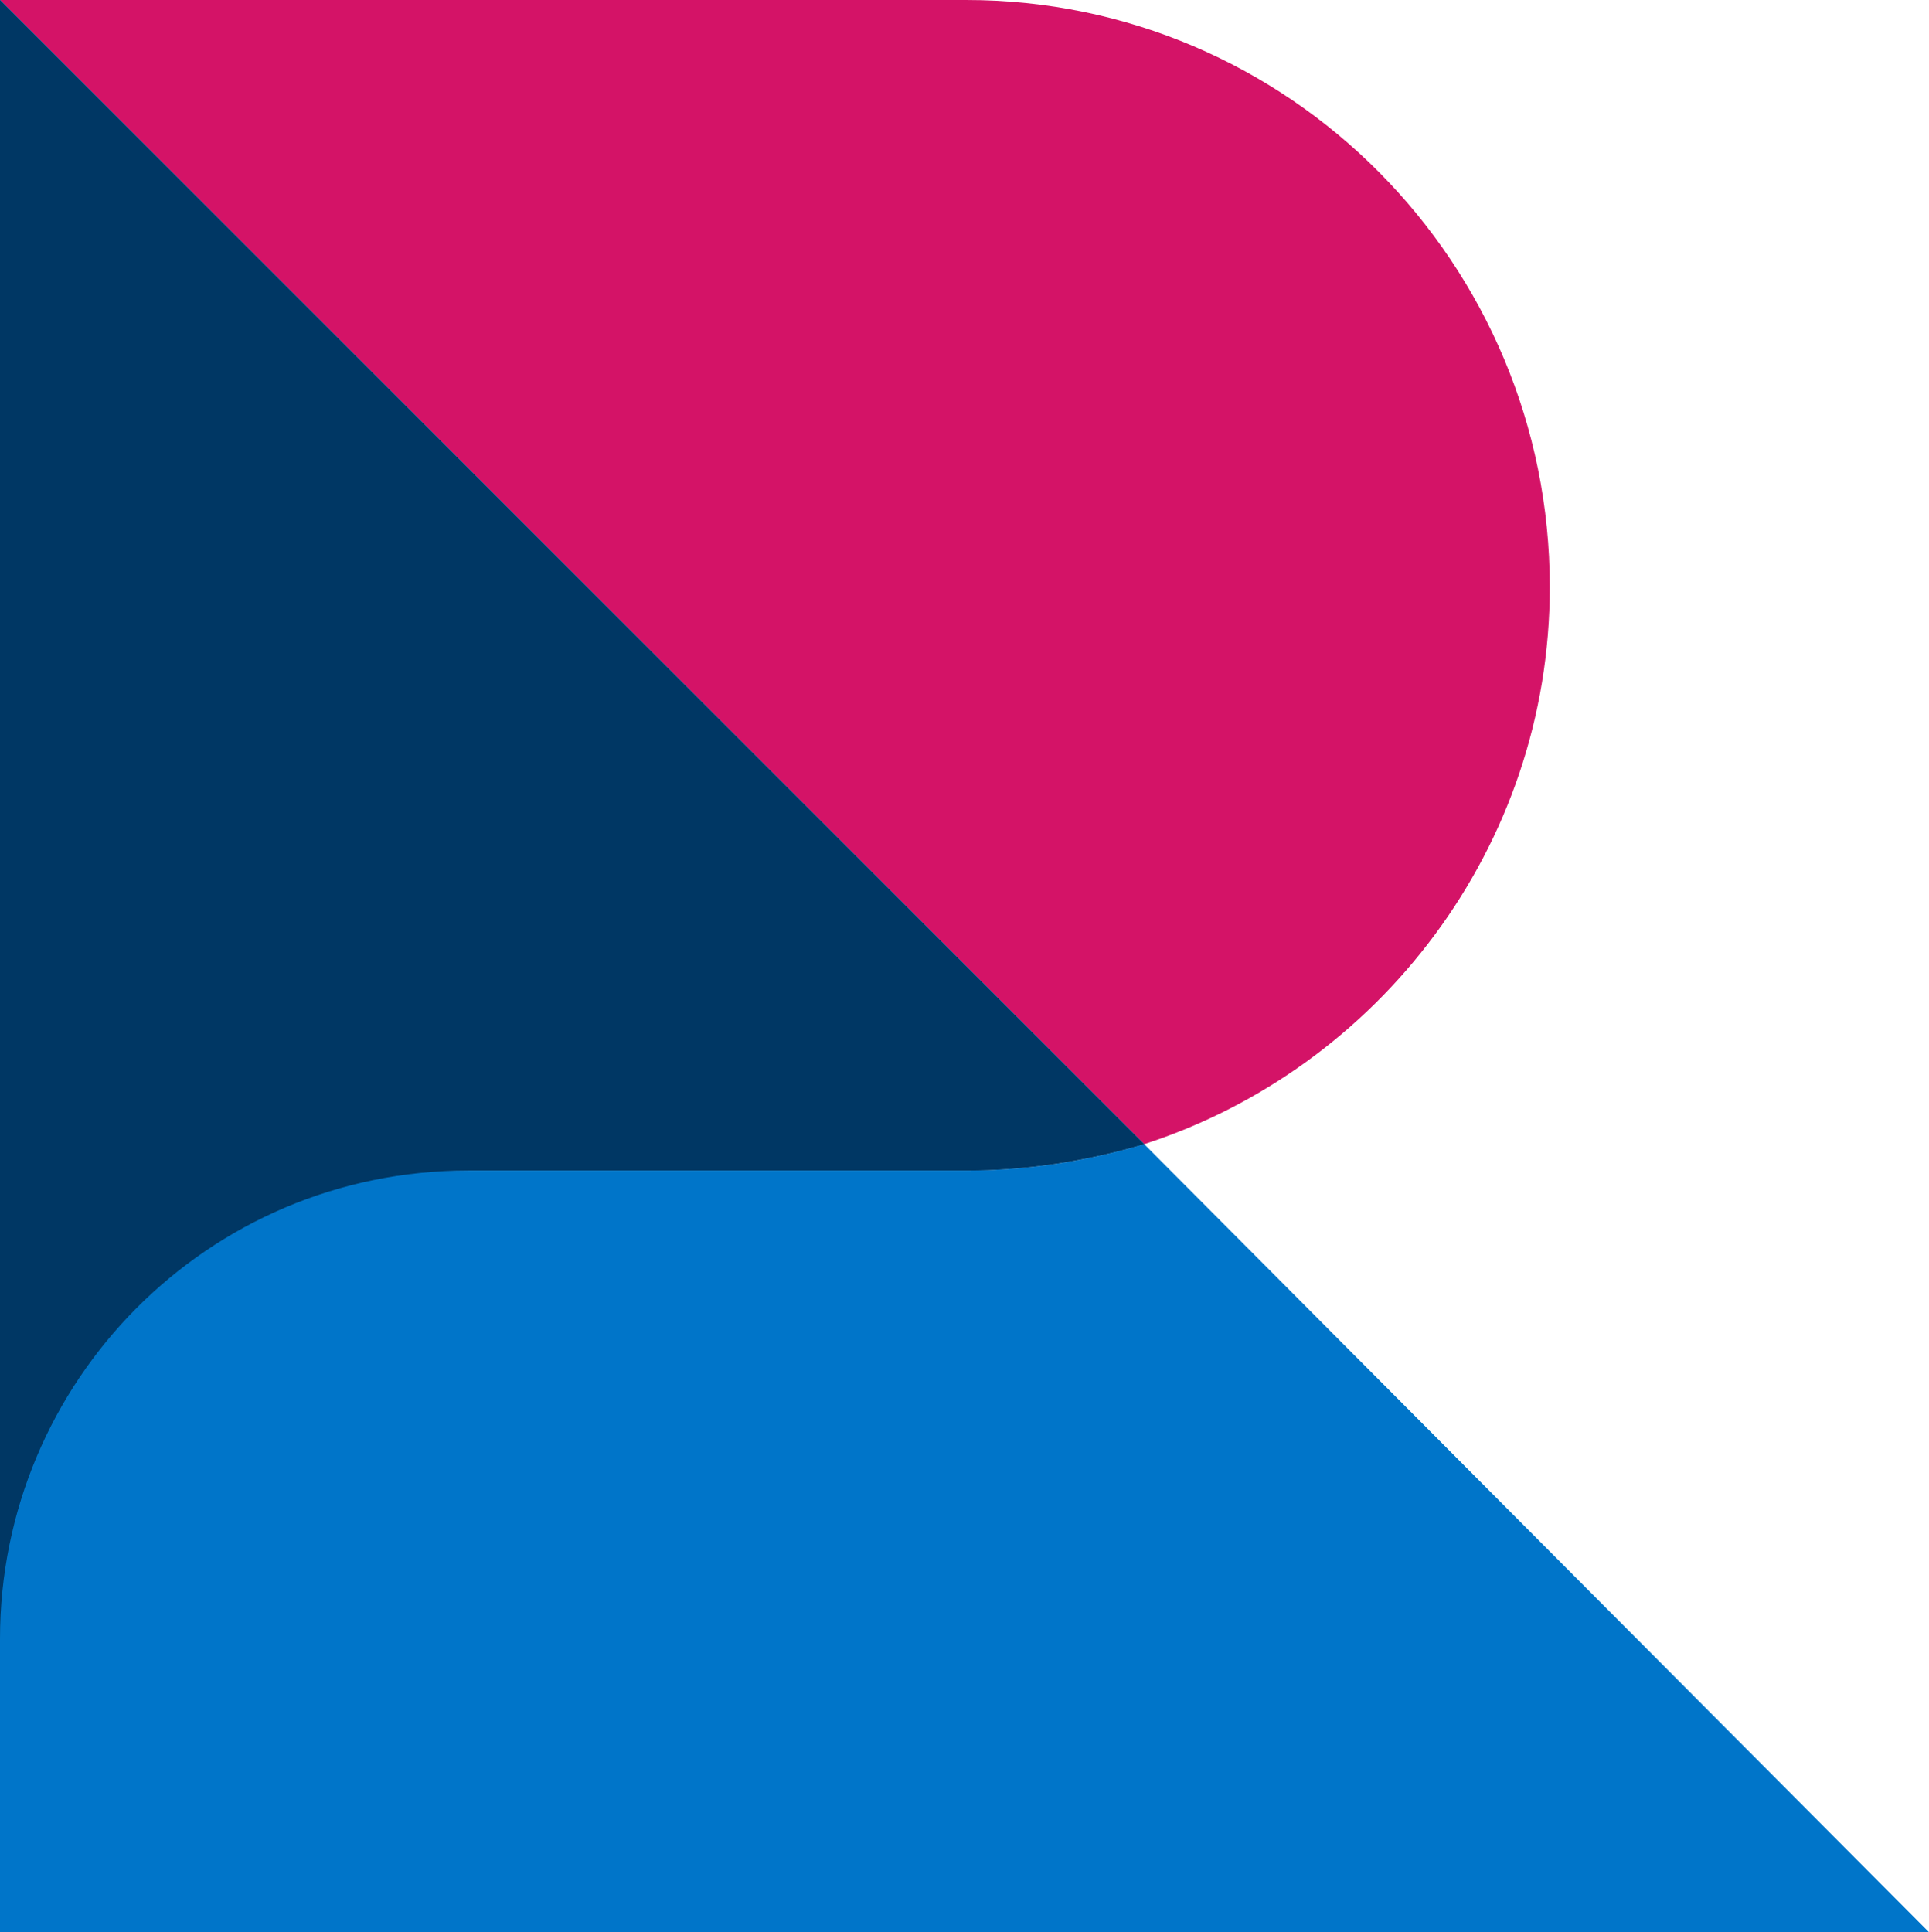
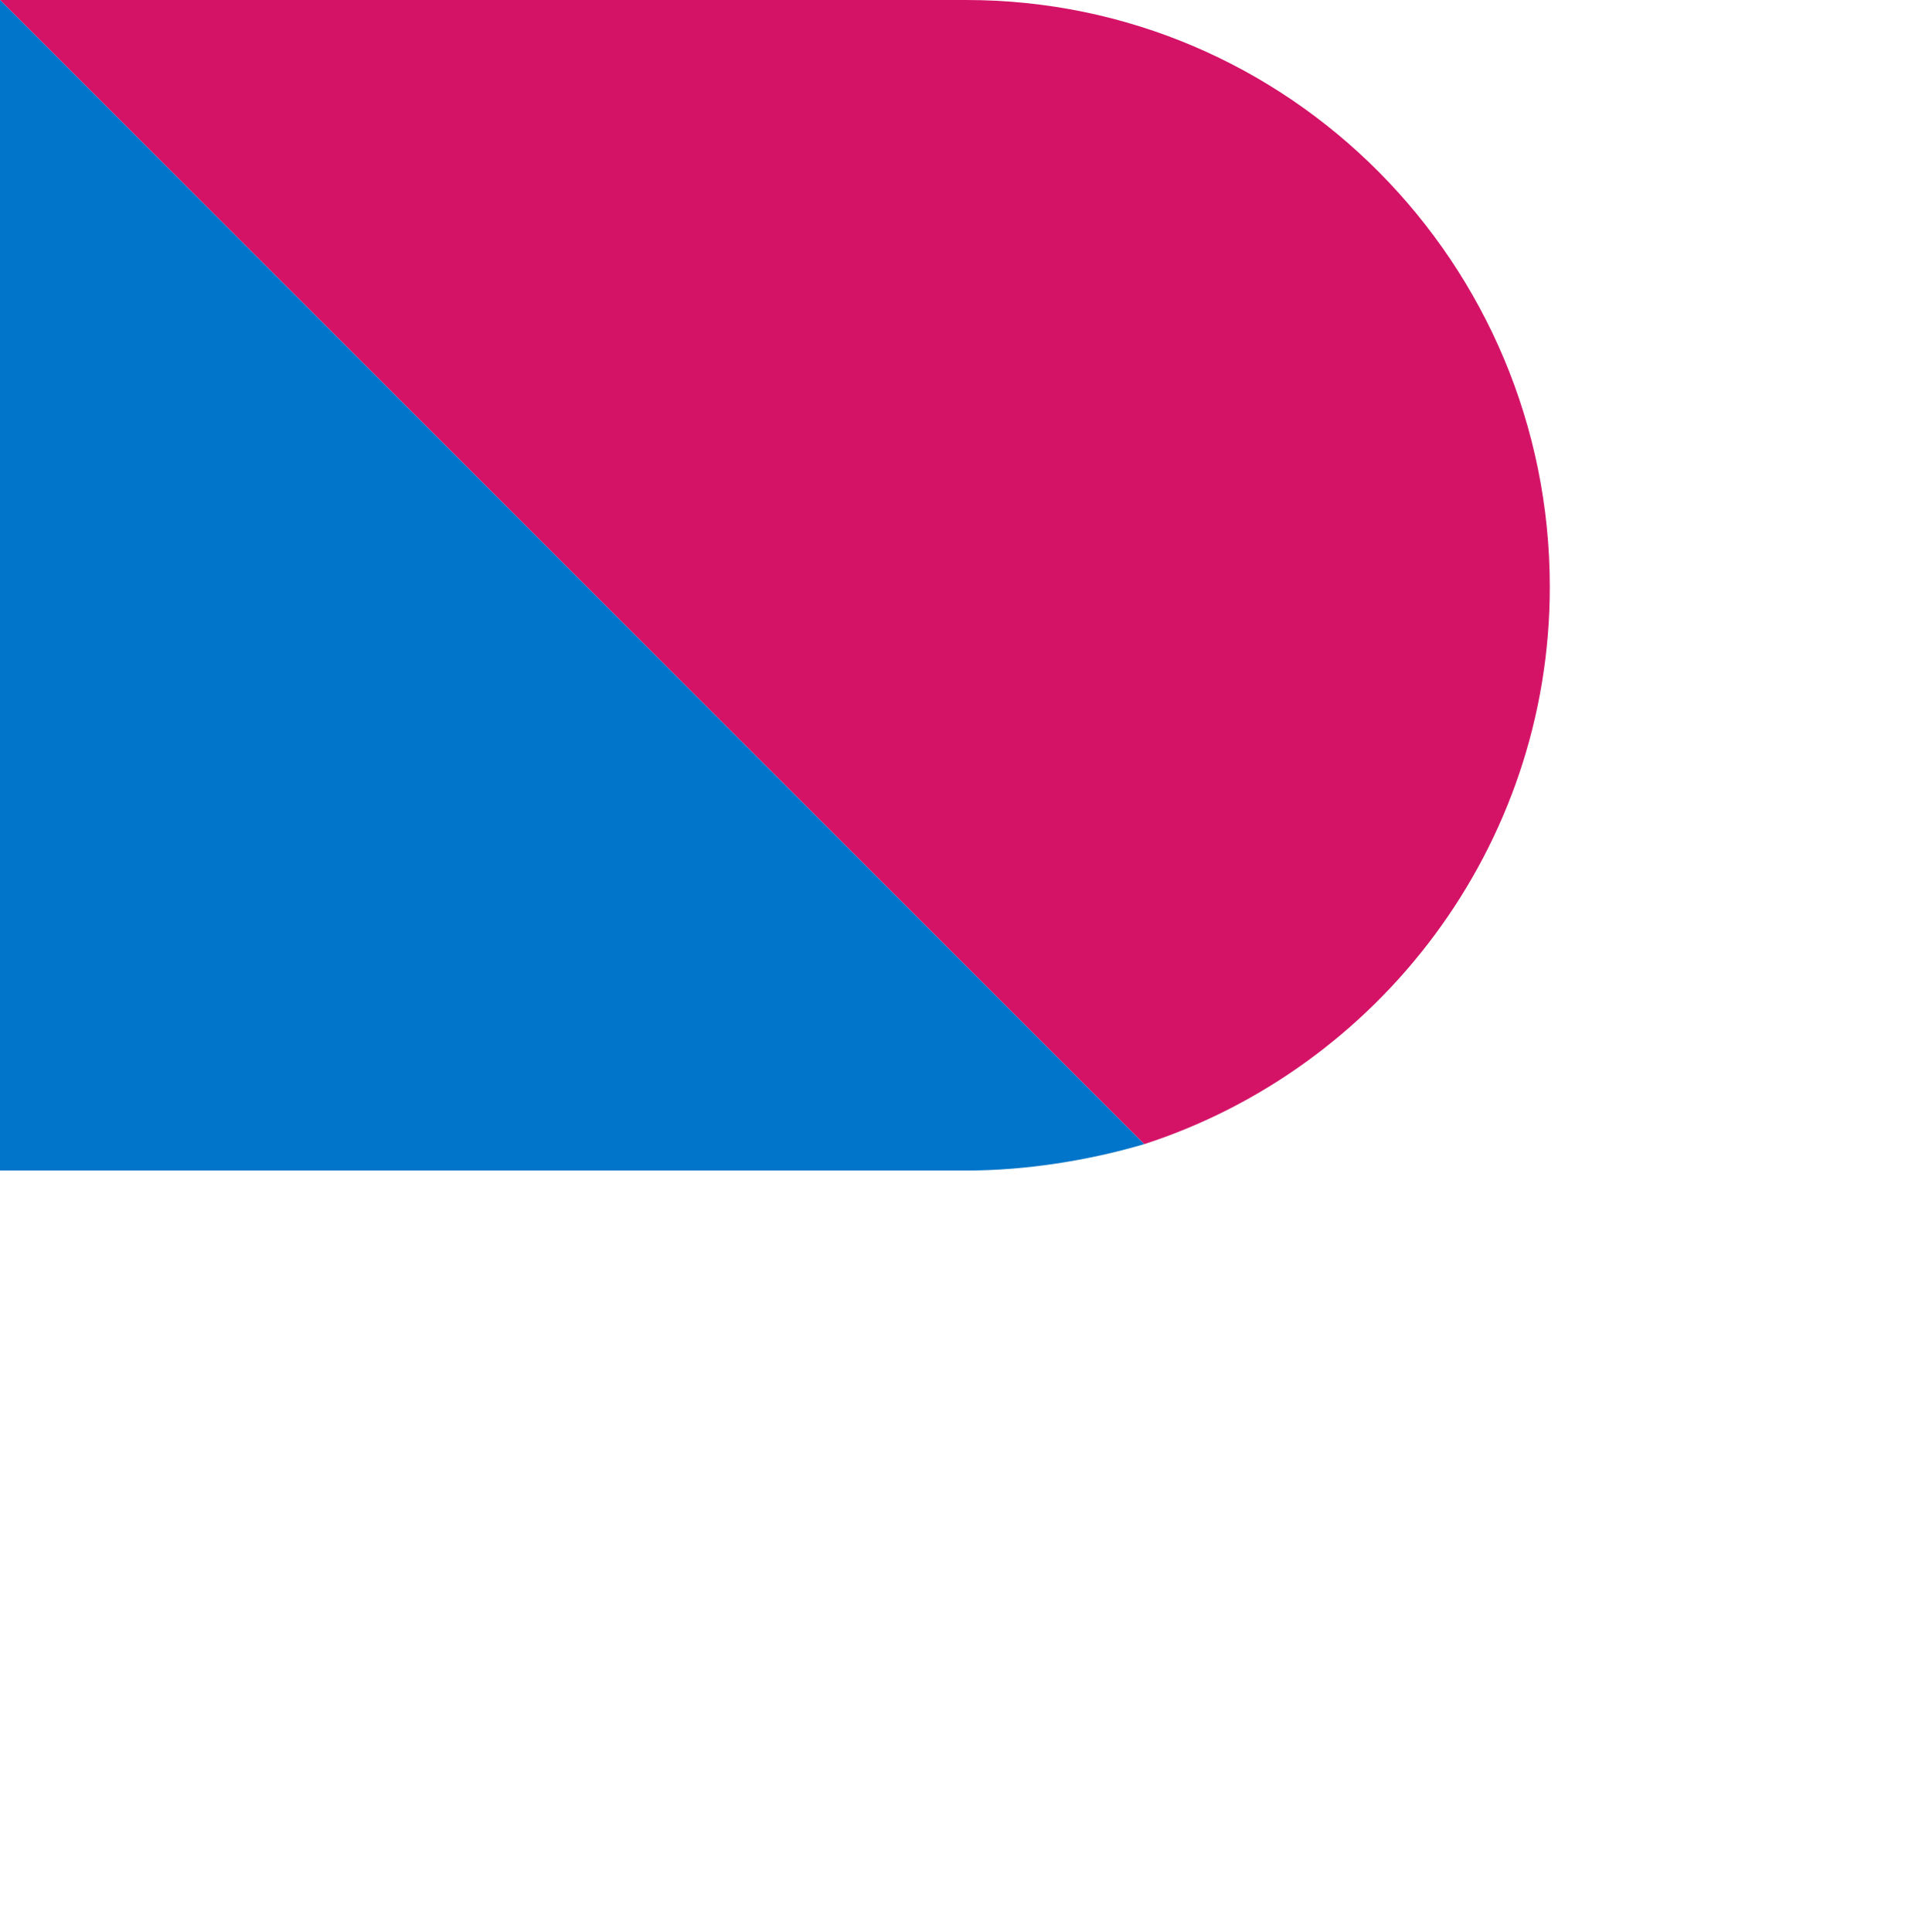
<svg xmlns="http://www.w3.org/2000/svg" version="1.1" id="Layer_1" x="0px" y="0px" viewBox="0 0 58.5 58.6" style="enable-background:new 0 0 58.5 58.6;" xml:space="preserve">
  <style type="text/css">
	.st0{fill:#0075C9;}
	.st1{fill:#D41367;}
	.st2{fill:#003764;}
</style>
  <g>
-     <rect x="0" y="0" transform="matrix(0.707 -0.707 0.707 0.707 -3.716808e-05 1.050339e-04)" class="st0" width="0" height="0" />
-     <path class="st0" d="M58.5,58.6L34.7,34.7c-1.7,0.5-3.5,0.8-5.4,0.8H0l0,23.1H58.5z" />
    <path class="st1" d="M47,17.8C47,8,39.1,0,29.3,0H0l34.7,34.7C41.8,32.4,47,25.7,47,17.8z" />
-     <polygon class="st1" points="0,35.5 0,35.5 0,0  " />
    <path class="st0" d="M34.7,34.7L0,0h0v0l0,35.5h29.3C31.1,35.5,33,35.2,34.7,34.7z" />
  </g>
-   <path class="st2" d="M0,0L0,0L0,0l0,35.5h0v14.2c0-7.8,6.3-14.2,14.2-14.2h15.1c1.9,0,3.7-0.3,5.4-0.8L0,0z" />
</svg>